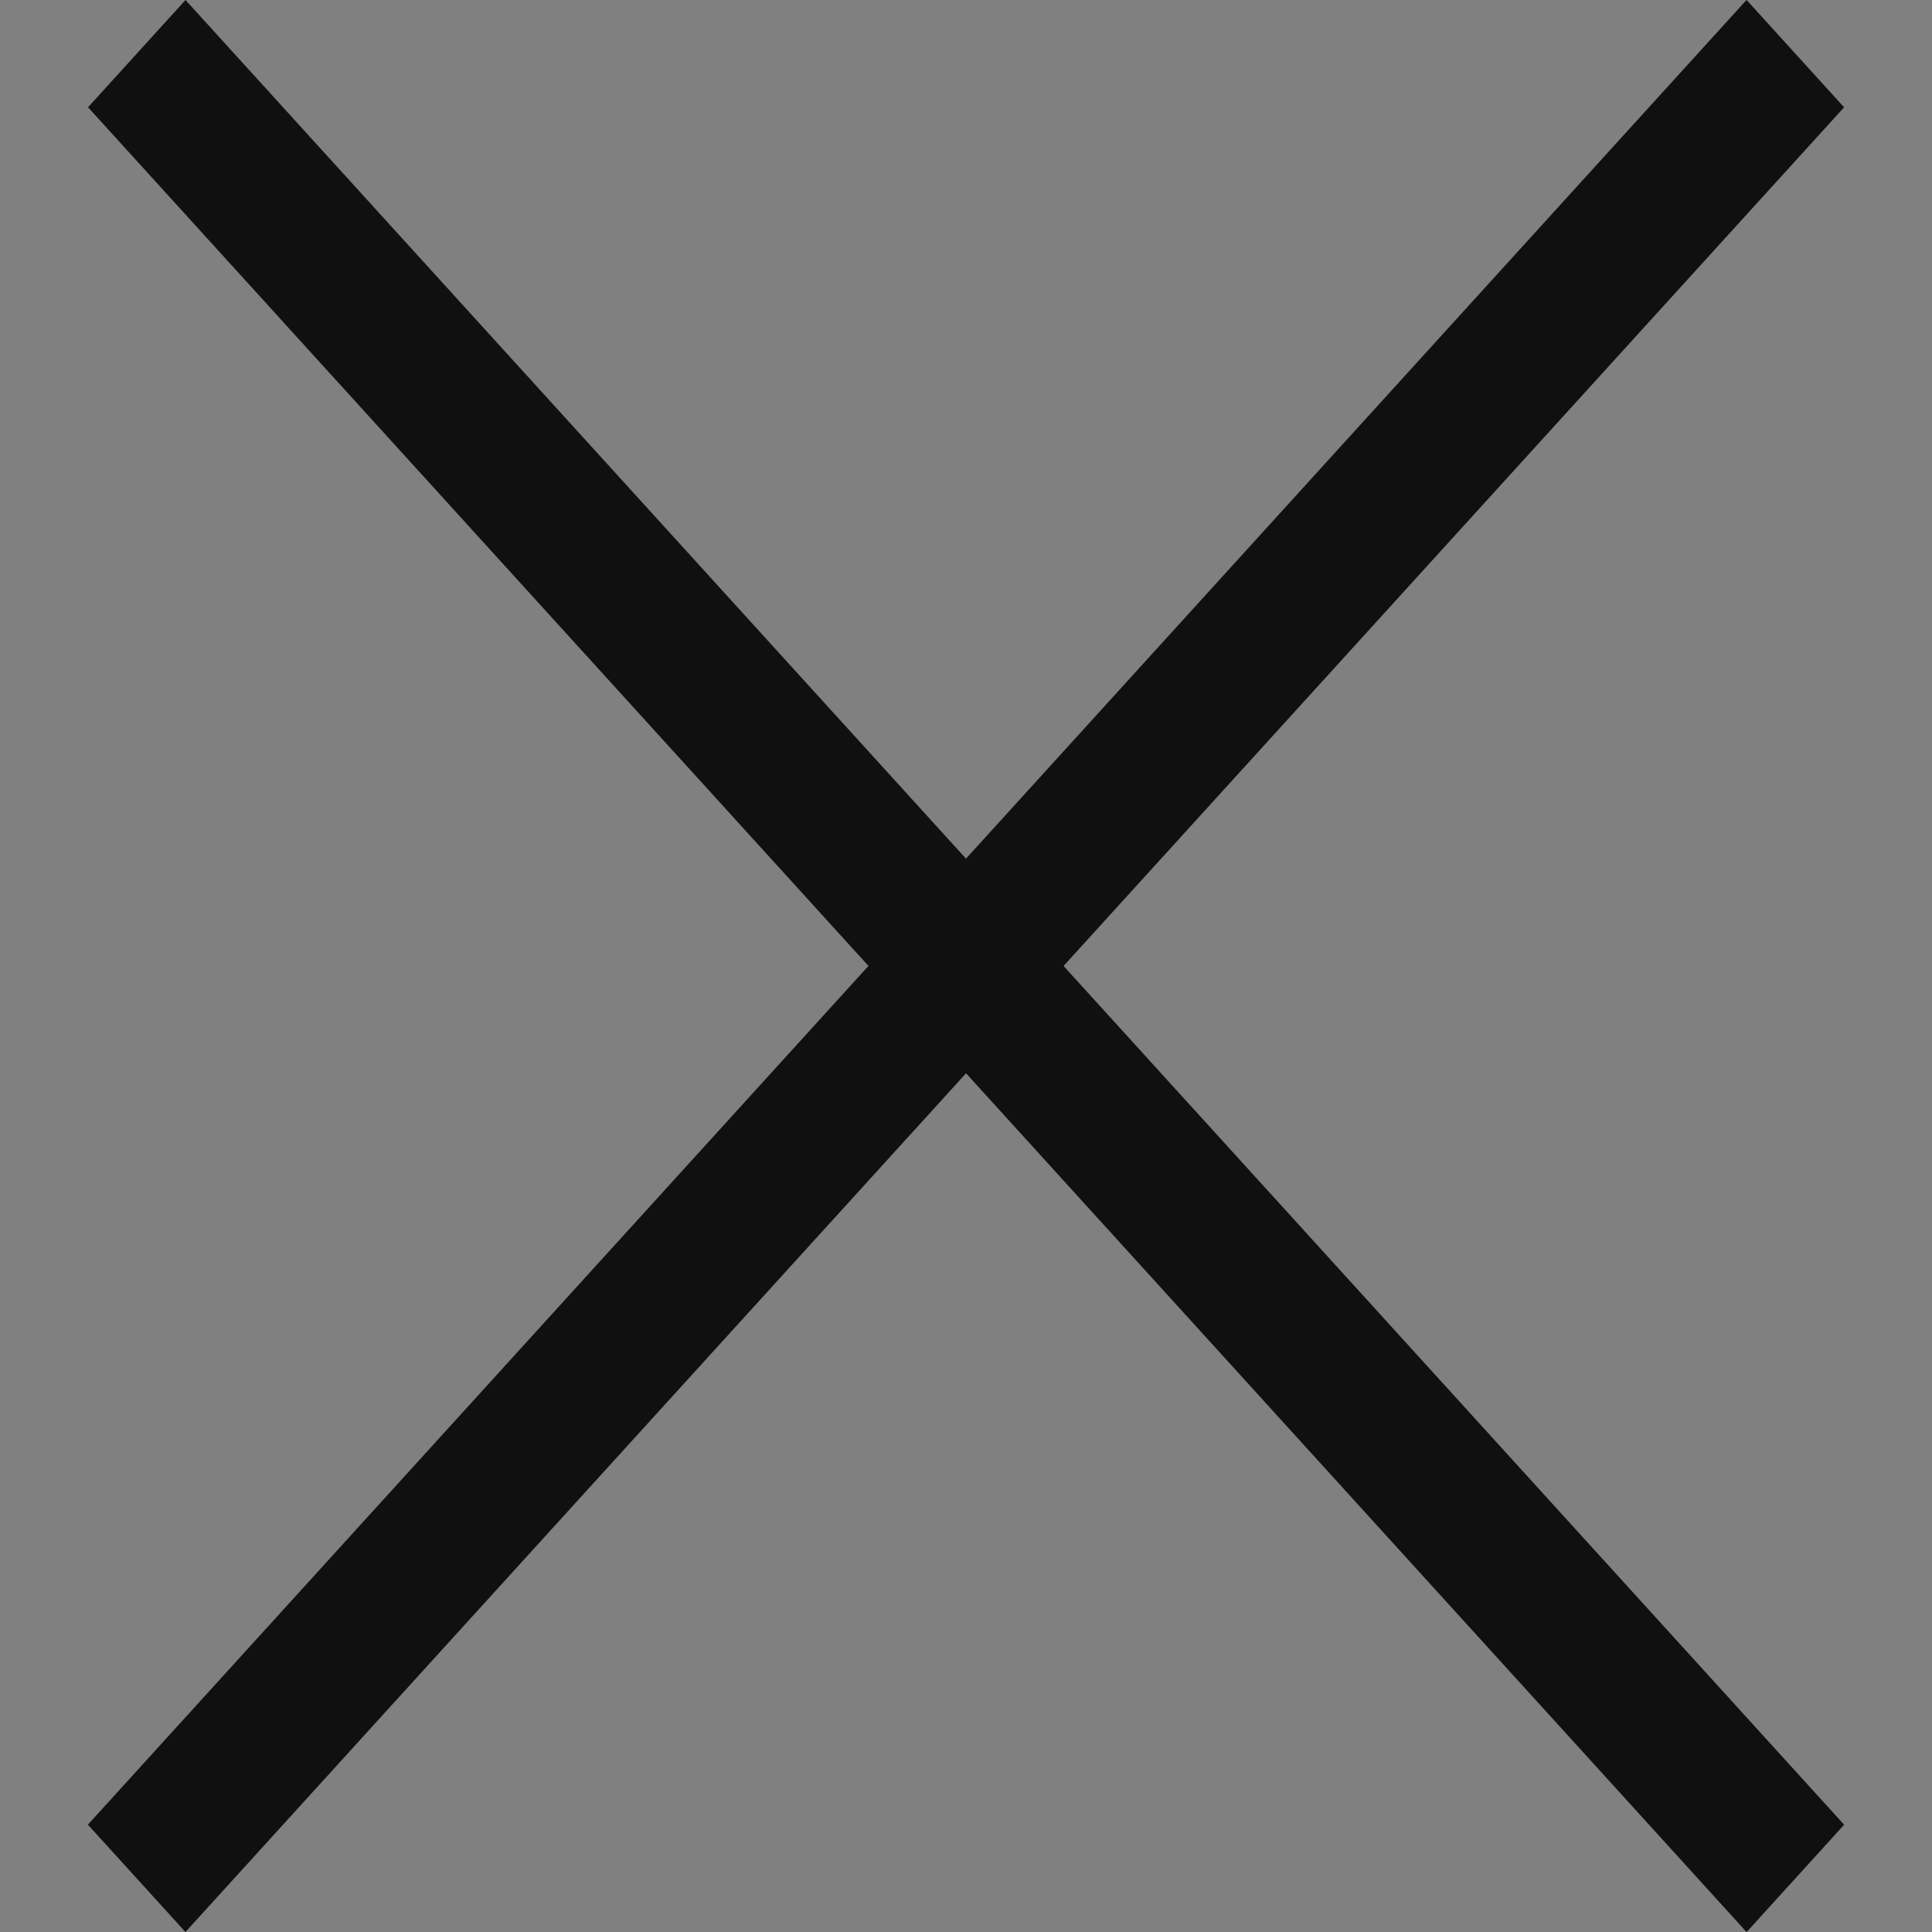
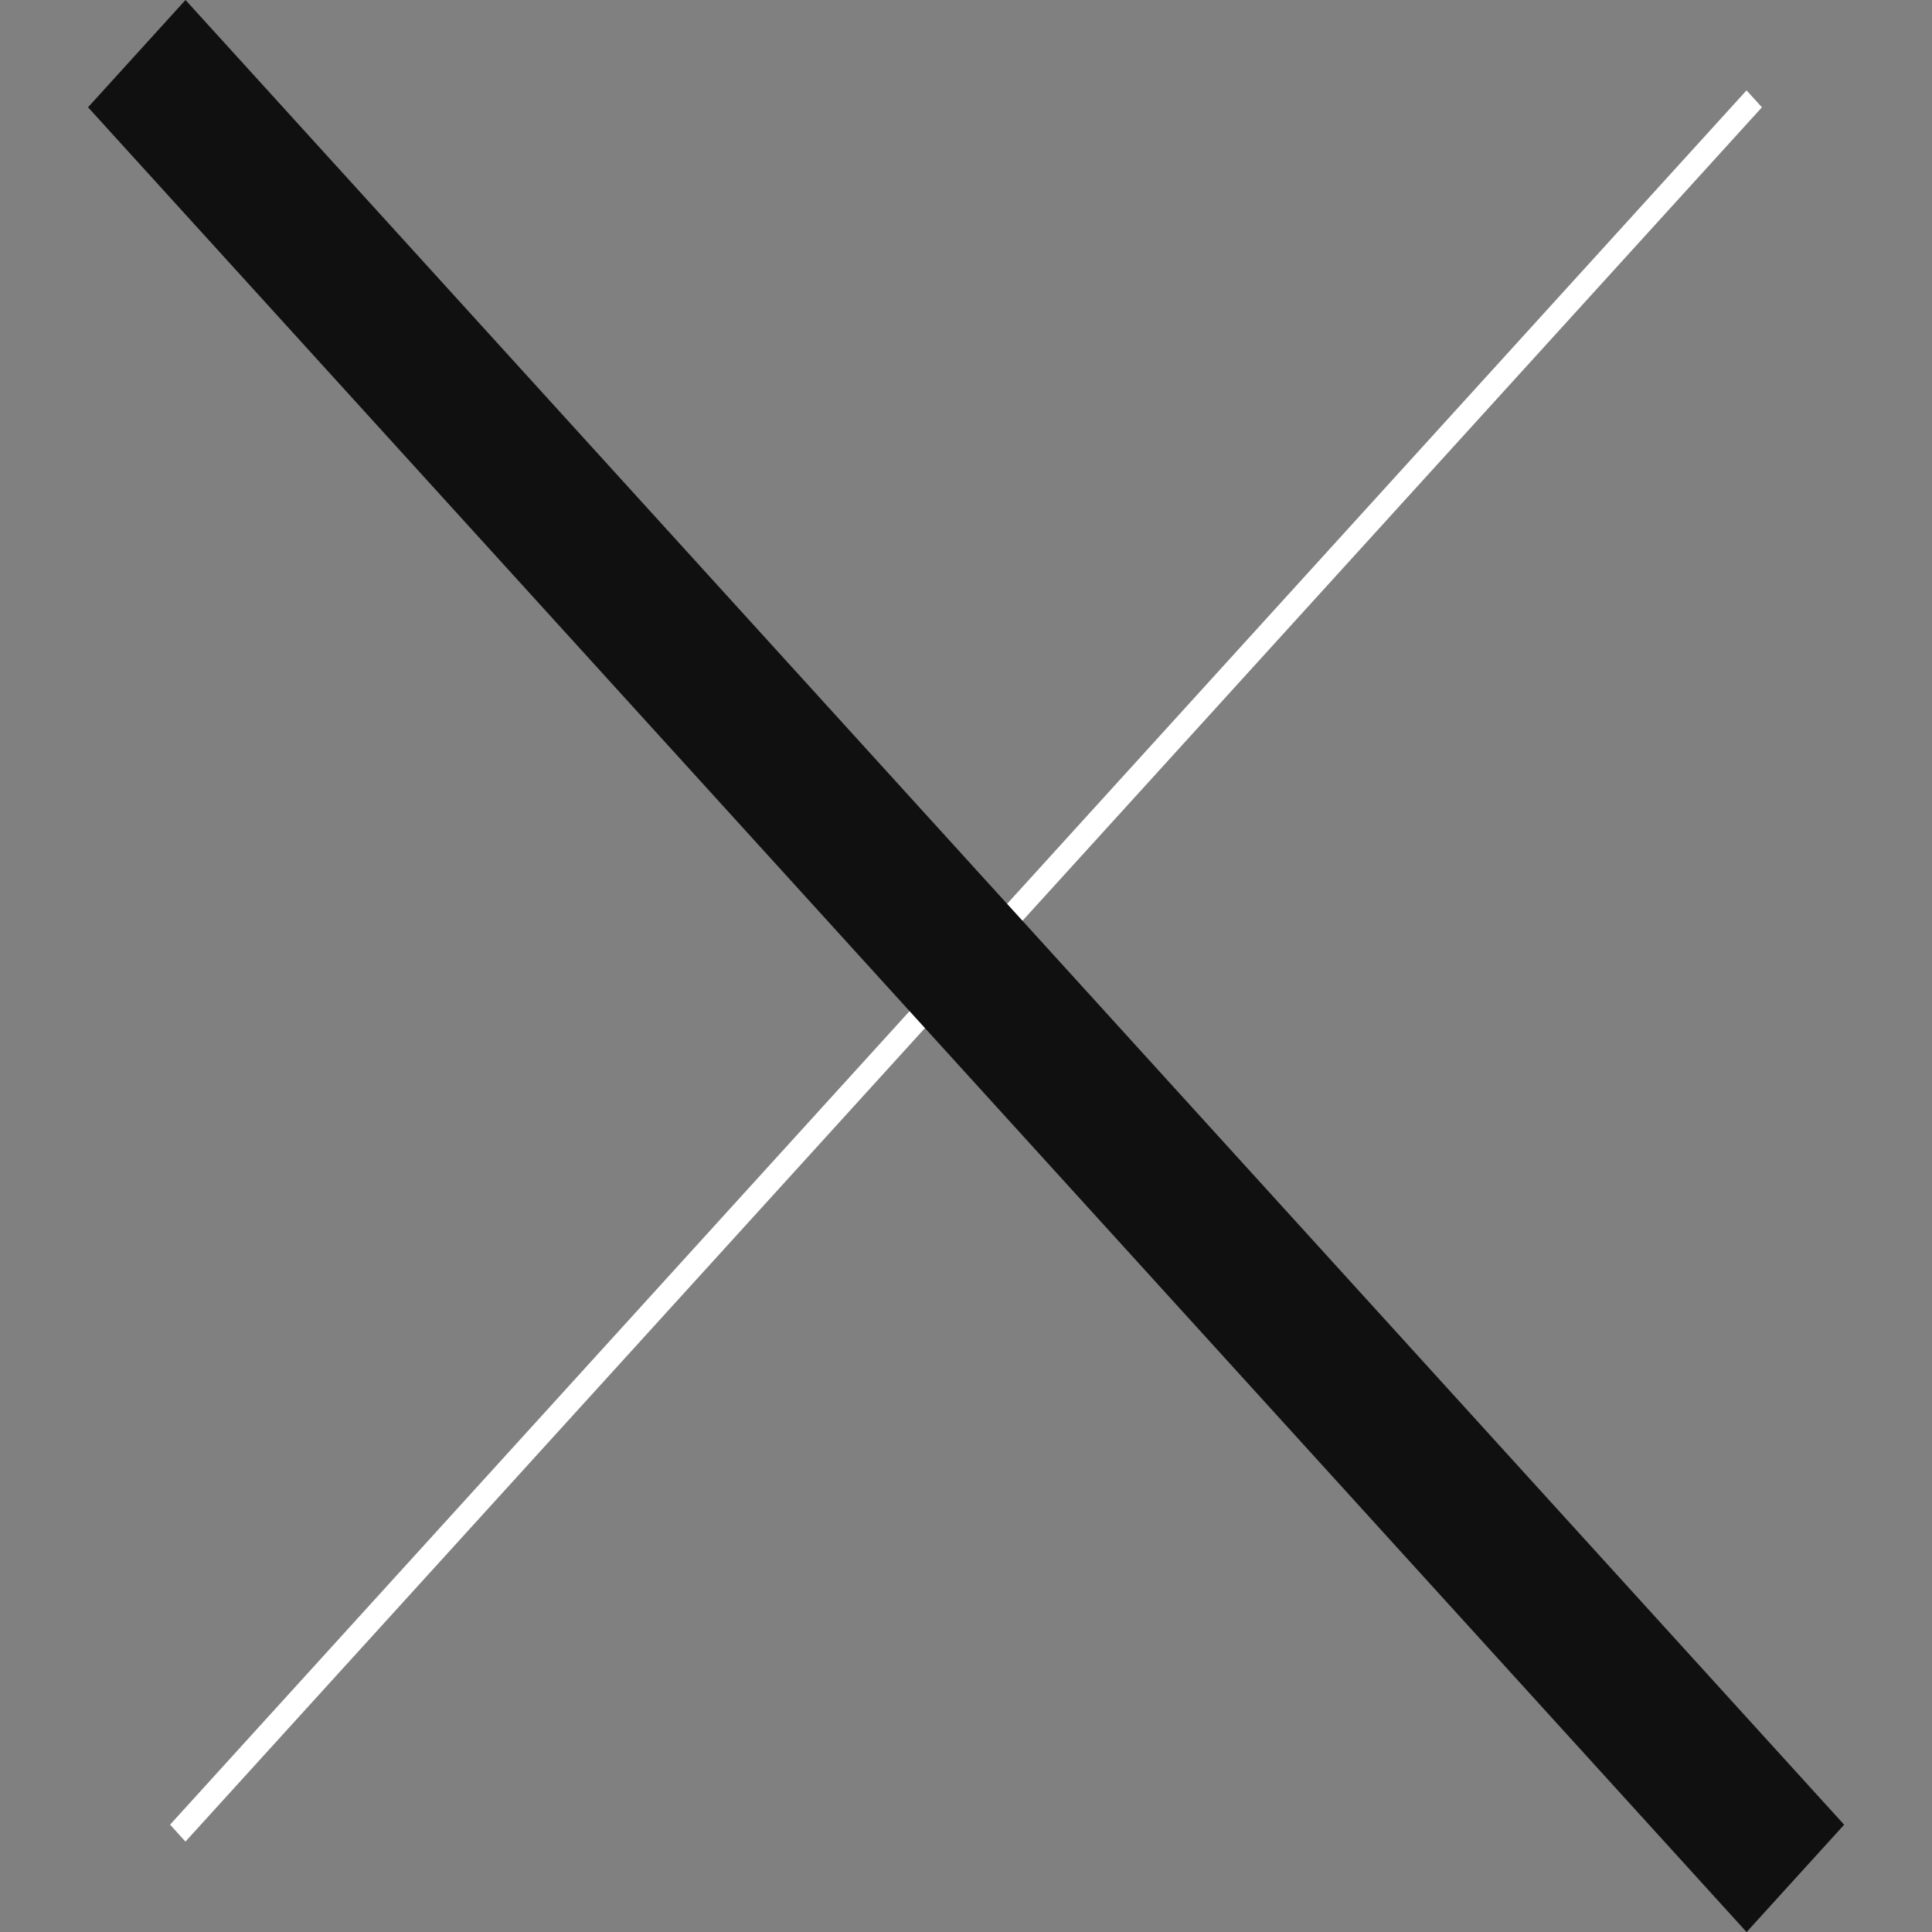
<svg xmlns="http://www.w3.org/2000/svg" width="15.893" height="15.893" viewBox="0 0 15.893 15.893">
  <rect x="0" y="0" width="15.893" height="15.893" fill="#808080" stroke="none" />
  <g transform="translate(6638.17 7845.646)">
    <g transform="translate(-6638 -7844.947)">
      <g transform="translate(0.553 14.311) rotate(-45)" fill="#fff">
        <path d="M 0.469 0.666 L 0.478 0.478 L 19.736 -0.44 L 19.727 -0.252 L 0.469 0.666 Z" stroke="none" />
-         <path d="M 20.262 -0.966 L 20.205 0.226 L -0.057 1.192 L -5.7220458984375e-06 -2.60770320892334e-06 L 20.262 -0.966 Z" stroke="none" fill="#101010" />
      </g>
      <g transform="translate(1.356 -0.699) rotate(45)" fill="#fff">
        <path d="M 19.793 1.632 L 0.535 0.714 L 0.526 0.526 L 19.784 1.444 L 19.793 1.632 Z" stroke="none" />
        <path d="M -1.9073486328125e-06 4.291534423828125e-06 L 20.262 0.966 L 20.319 2.158 L 0.057 1.191 L -1.9073486328125e-06 4.291534423828125e-06 Z" stroke="none" fill="#101010" />
      </g>
      <g transform="translate(0 13.049)" fill="#fff" stroke="#101010" stroke-width="1" opacity="0">
        <rect width="9" height="1" stroke="none" />
-         <rect x="0.5" y="0.5" width="8" fill="none" />
      </g>
    </g>
  </g>
</svg>